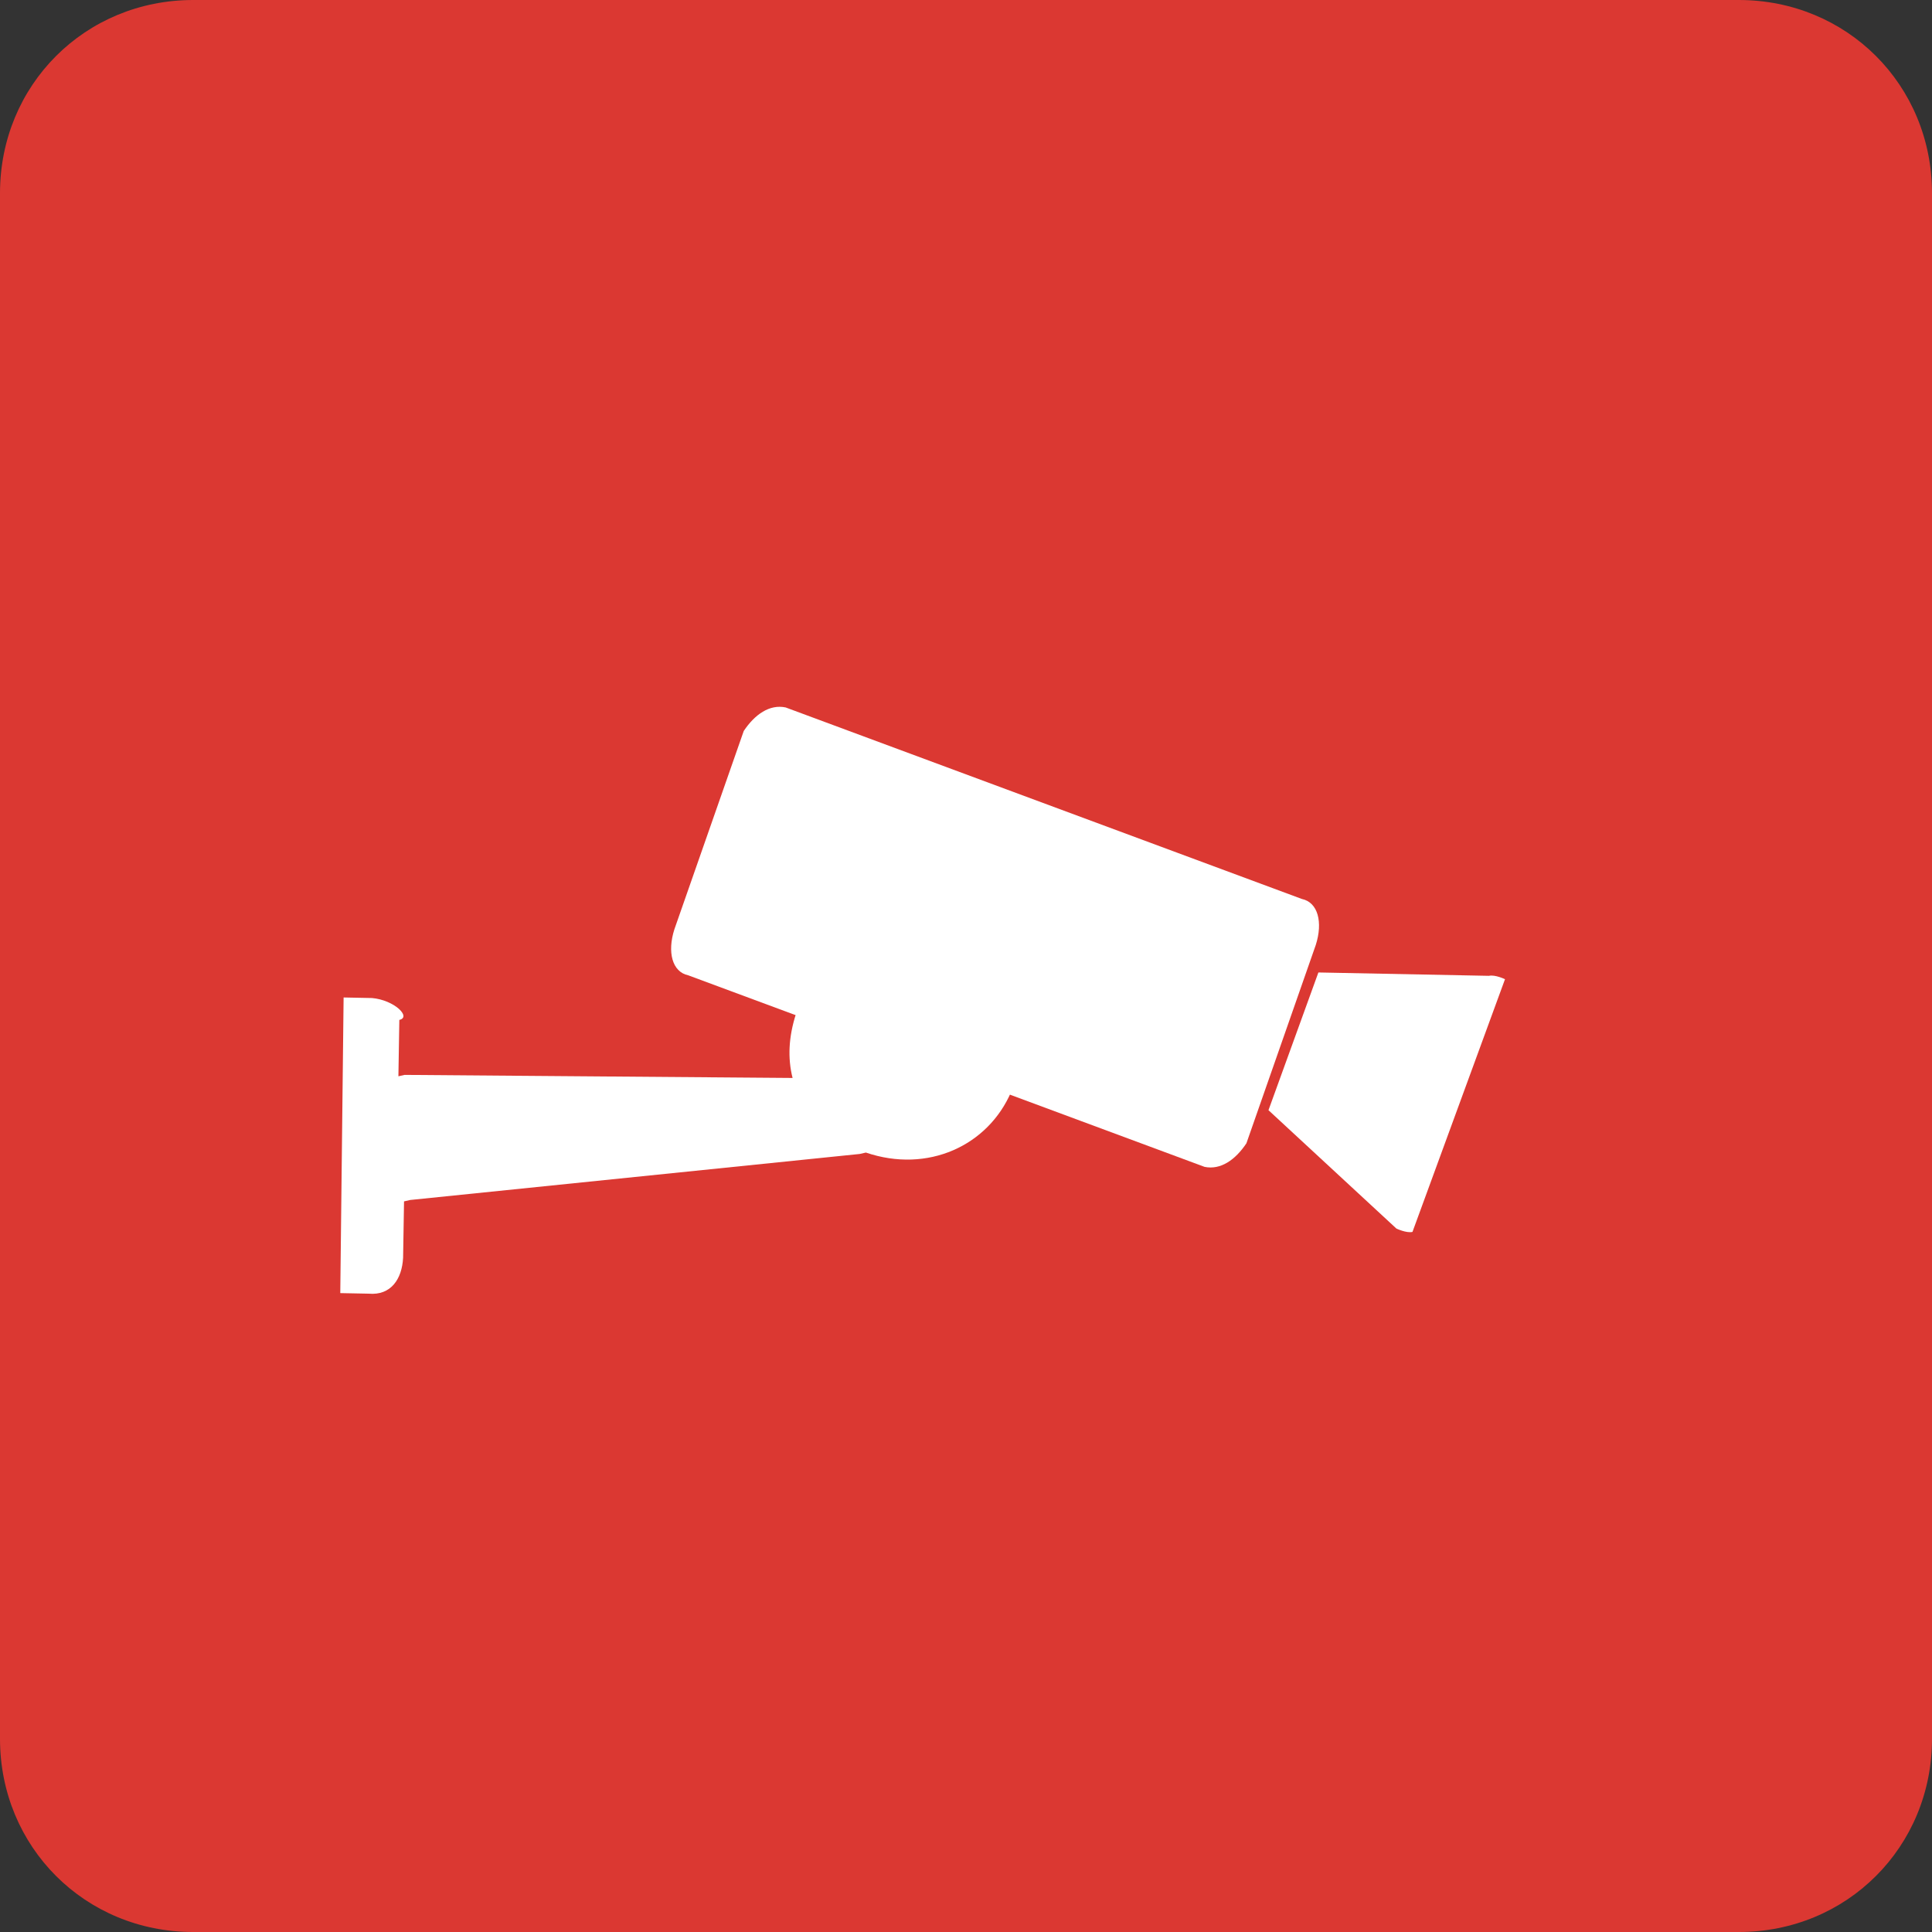
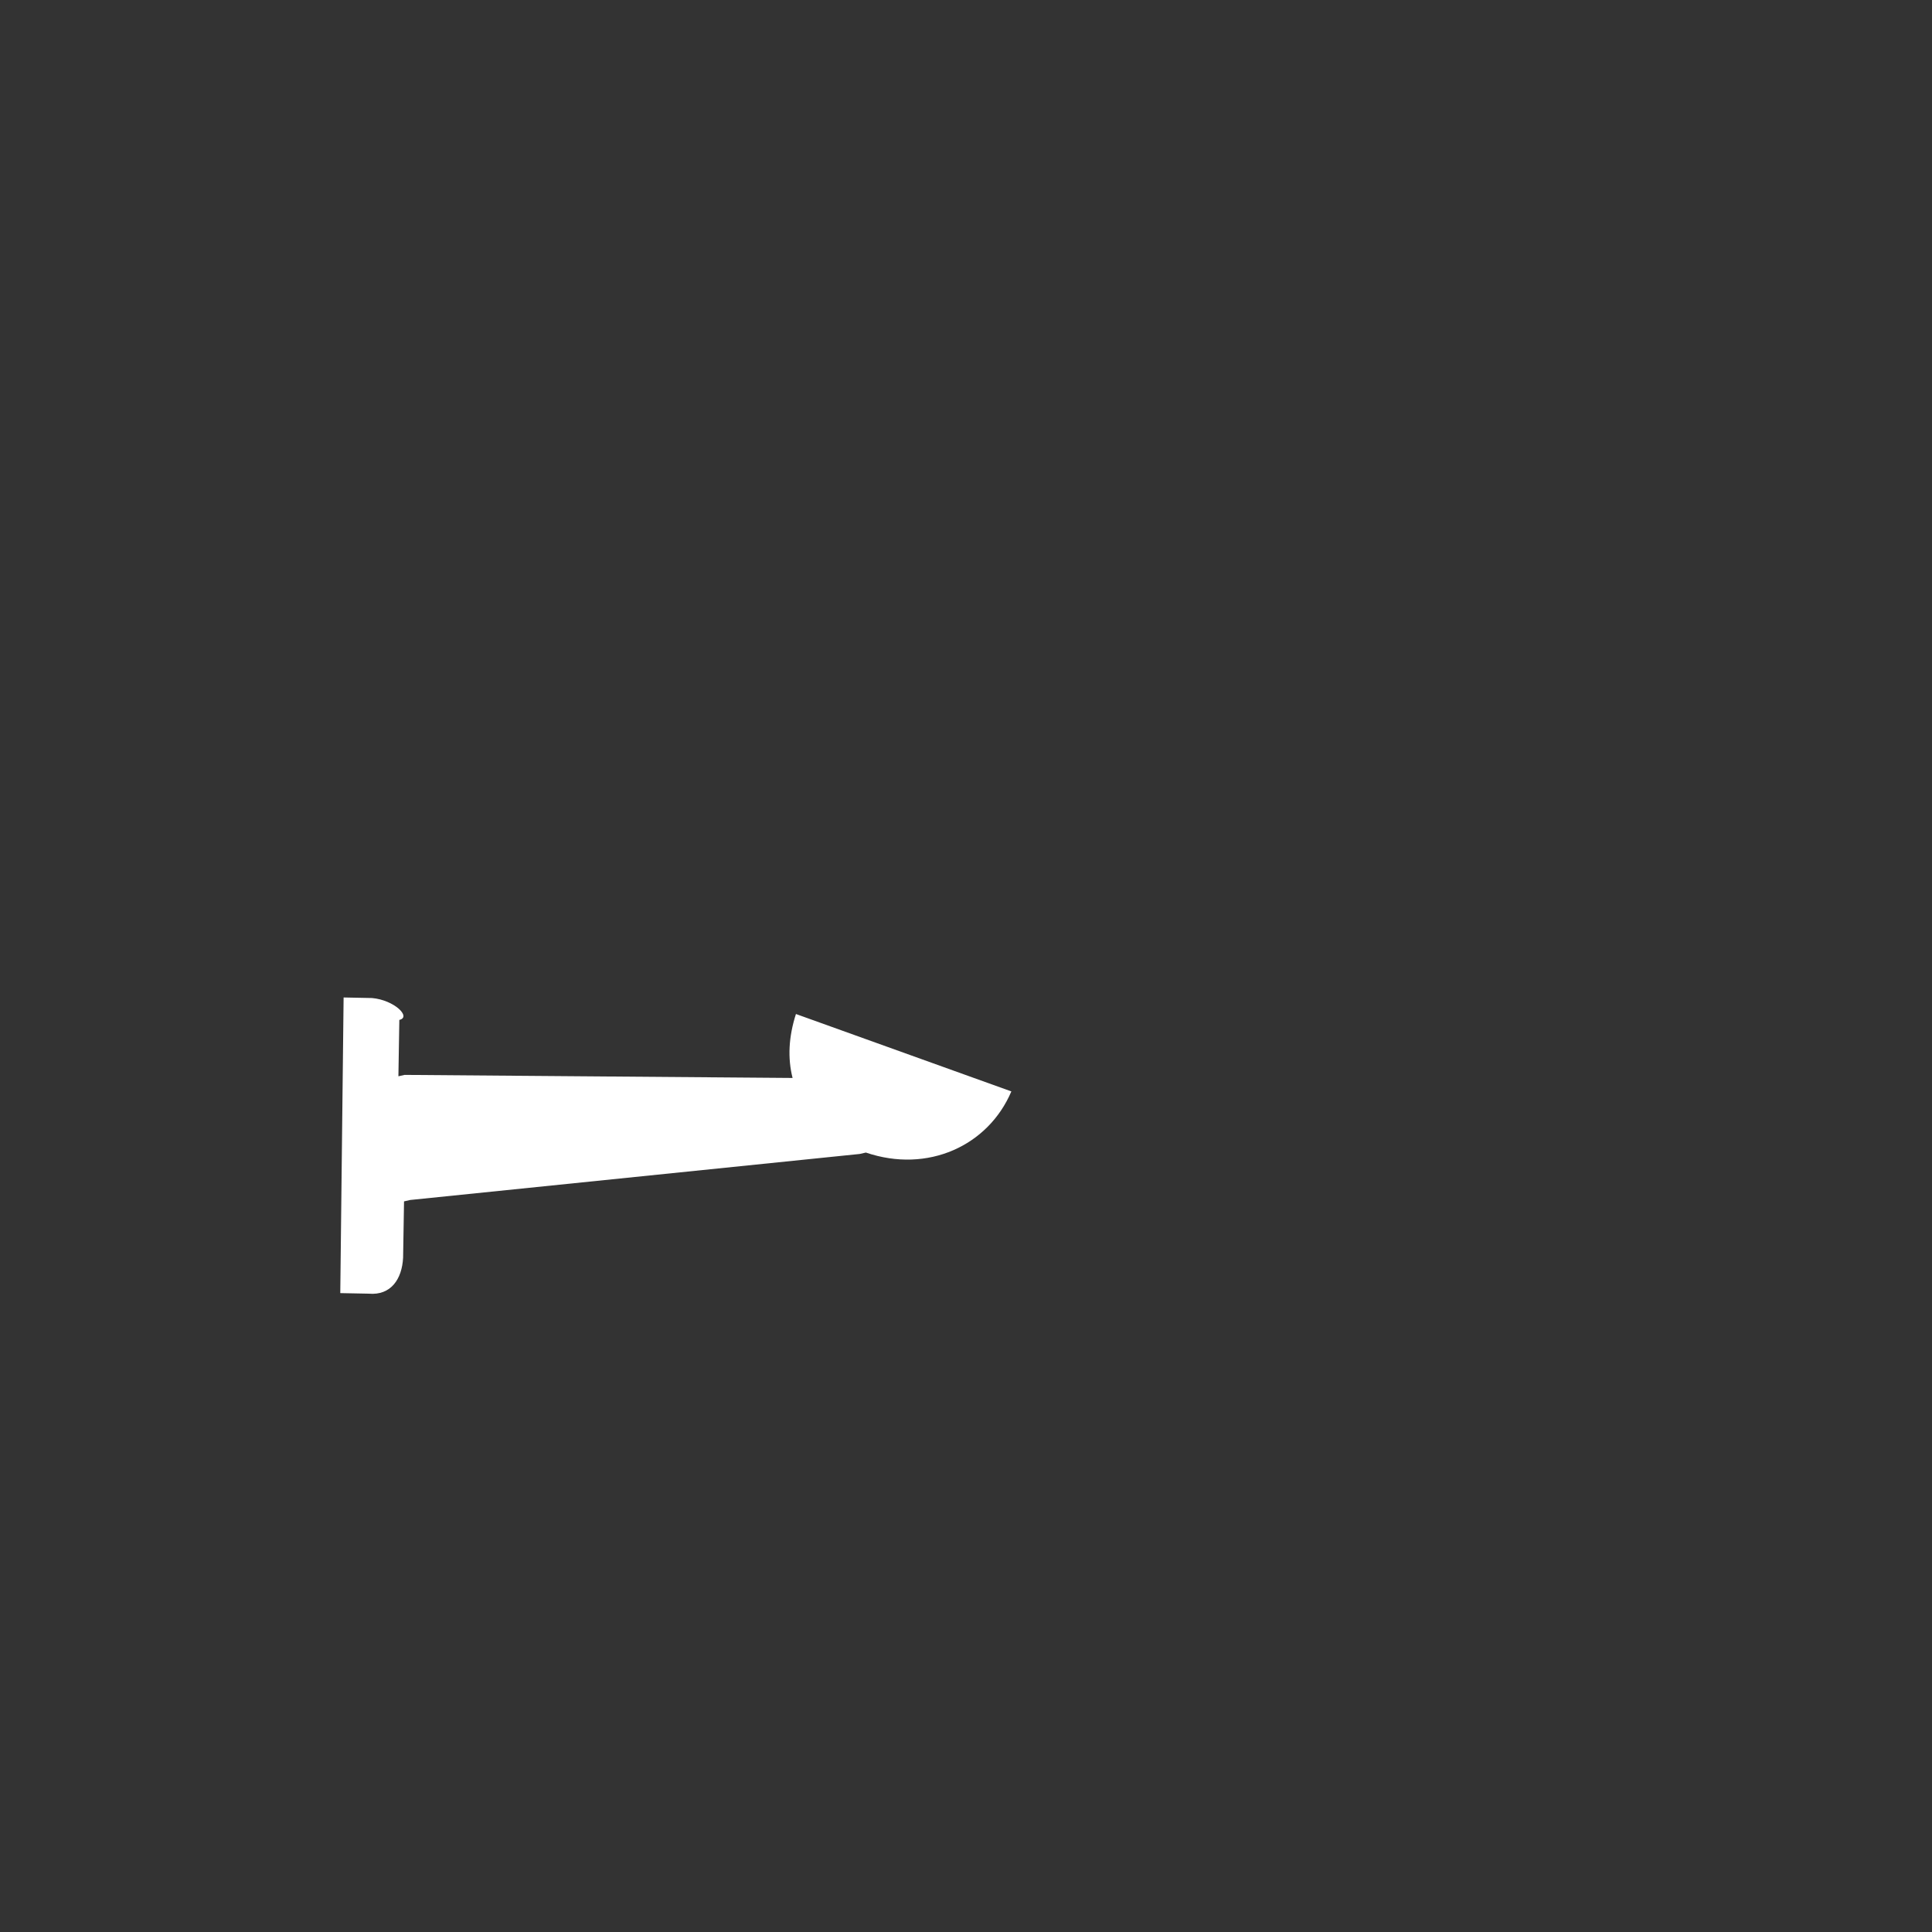
<svg xmlns="http://www.w3.org/2000/svg" version="1.1" id="Layer_1" x="0px" y="0px" viewBox="0 0 50 50" style="enable-background:new 0 0 50 50;" xml:space="preserve">
  <rect x="0" y="0" width="50" height="50" fill="#333333" stroke="none" />
  <style type="text/css">
	.st0{fill:#DB3832;}
	.st1{fill:#FFFFFF;}
</style>
-   <path class="st0" d="M45,50H5c-2.8,0-5-2.2-5-5V5c0-2.8,2.2-5,5-5h40c2.8,0,5,2.2,5,5v40C50,47.8,47.8,50,45,50z" />
  <g id="g5340-4" transform="matrix(1.495,0,0,1.495,-765.487,74.457)">
    <g id="g5349-1" transform="matrix(1.14,0,0,1.14,-16.038,602.488)">
      <g id="g5329-5" transform="matrix(0.937,-0.213,0.568,0.937,-201.073,244.378)">
        <g id="g5355-0" transform="translate(14.27,-23.56)">
          <g id="g5369">
            <path id="path5321-6" class="st1" d="M1069.8-585.3l-0.4-0.1l-2.6,4.2l0.4,0.1c0.3,0.1,0.6-0.1,0.8-0.4l0.5-0.8c0,0,0,0,0.1,0       l6.8,0.8c0,0,0.1,0,0.1,0c0,0,0,0,0,0c0.7,0.5,1.8,0.3,2.6-0.4l-2.4-1.8c-0.3,0.3-0.5,0.6-0.6,0.9l-5.5-1.3c0,0,0,0-0.1,0       l0.5-0.8C1070.2-584.9,1070.1-585.2,1069.8-585.3L1069.8-585.3z" />
-             <path id="rect5362" class="st1" d="M1083.7-583l-2.7,2.6c-0.3,0.2-0.6,0.3-0.8,0.2l-5.7-4.4c-0.2-0.1-0.1-0.4,0.2-0.7l2.7-2.6       c0.3-0.2,0.6-0.3,0.8-0.2l5.7,4.4C1084.1-583.6,1084-583.3,1083.7-583z" />
-             <path id="rect5366" class="st1" d="M1085.9-582c0.1,0,0.2,0.1,0.2,0.1l-3.5,3.3c-0.1,0-0.2-0.1-0.2-0.1l-0.8-2.1l1.9-1.8       L1085.9-582L1085.9-582z" />
          </g>
        </g>
      </g>
    </g>
  </g>
</svg>